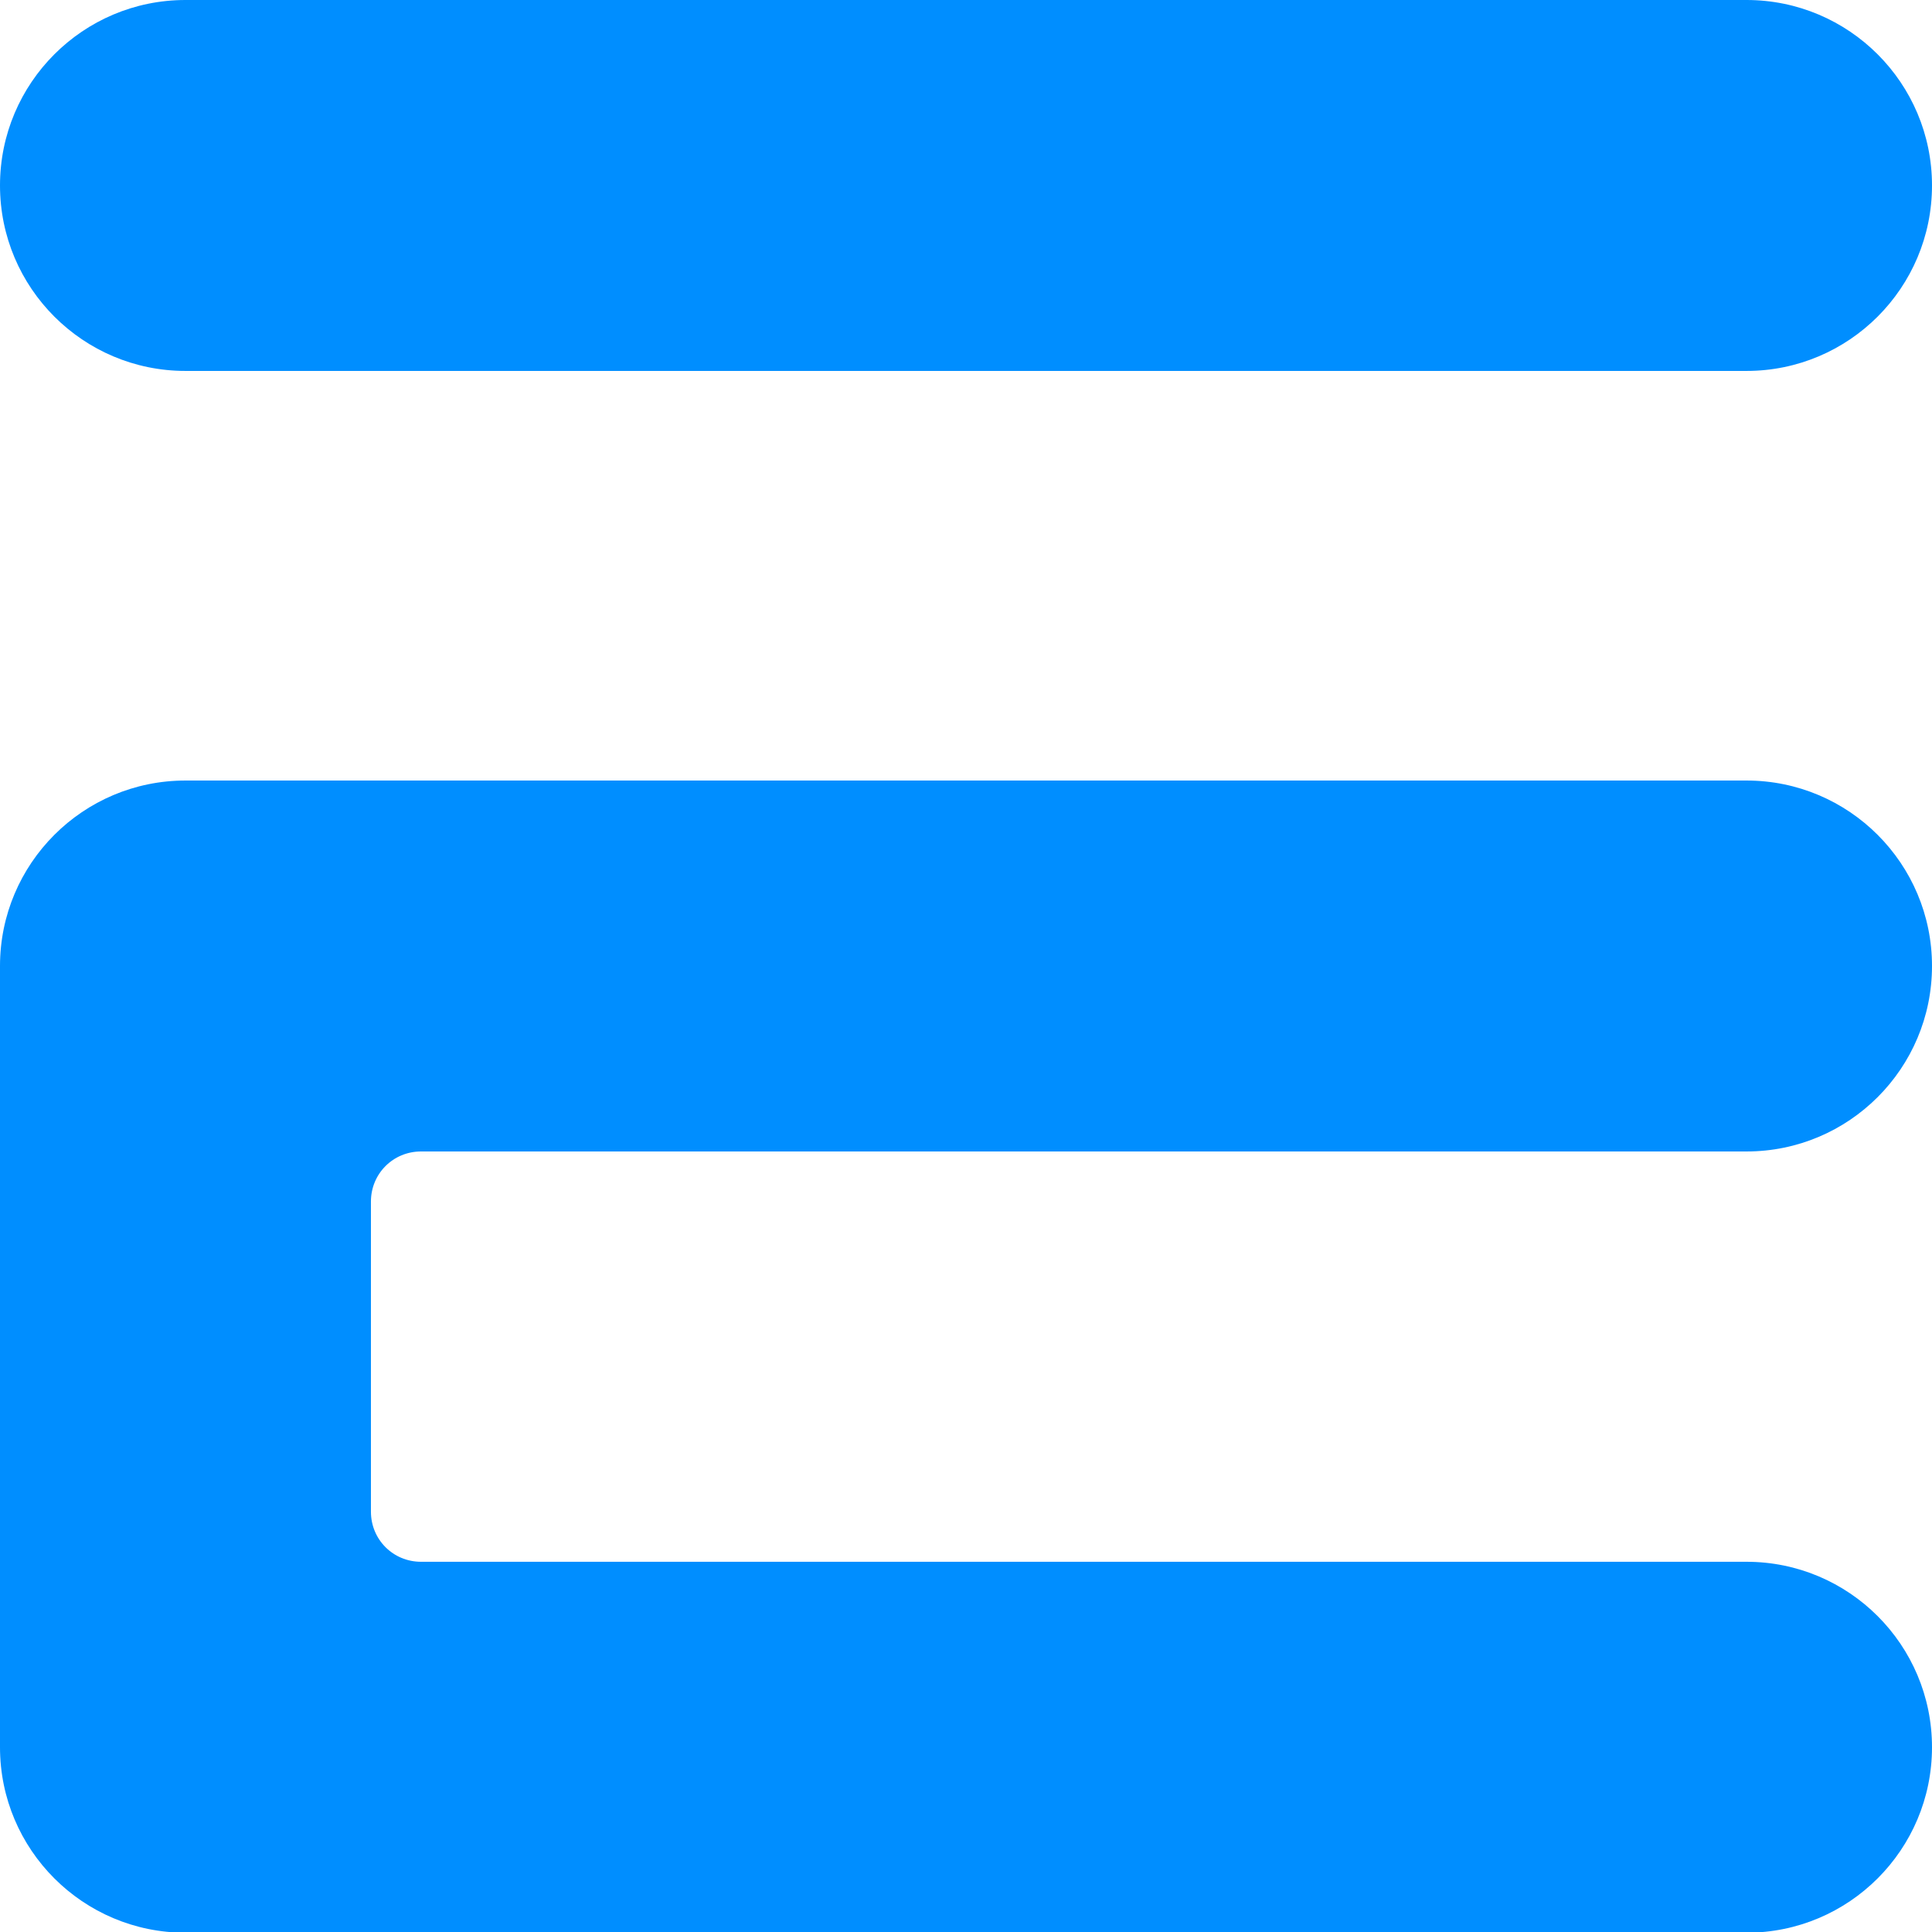
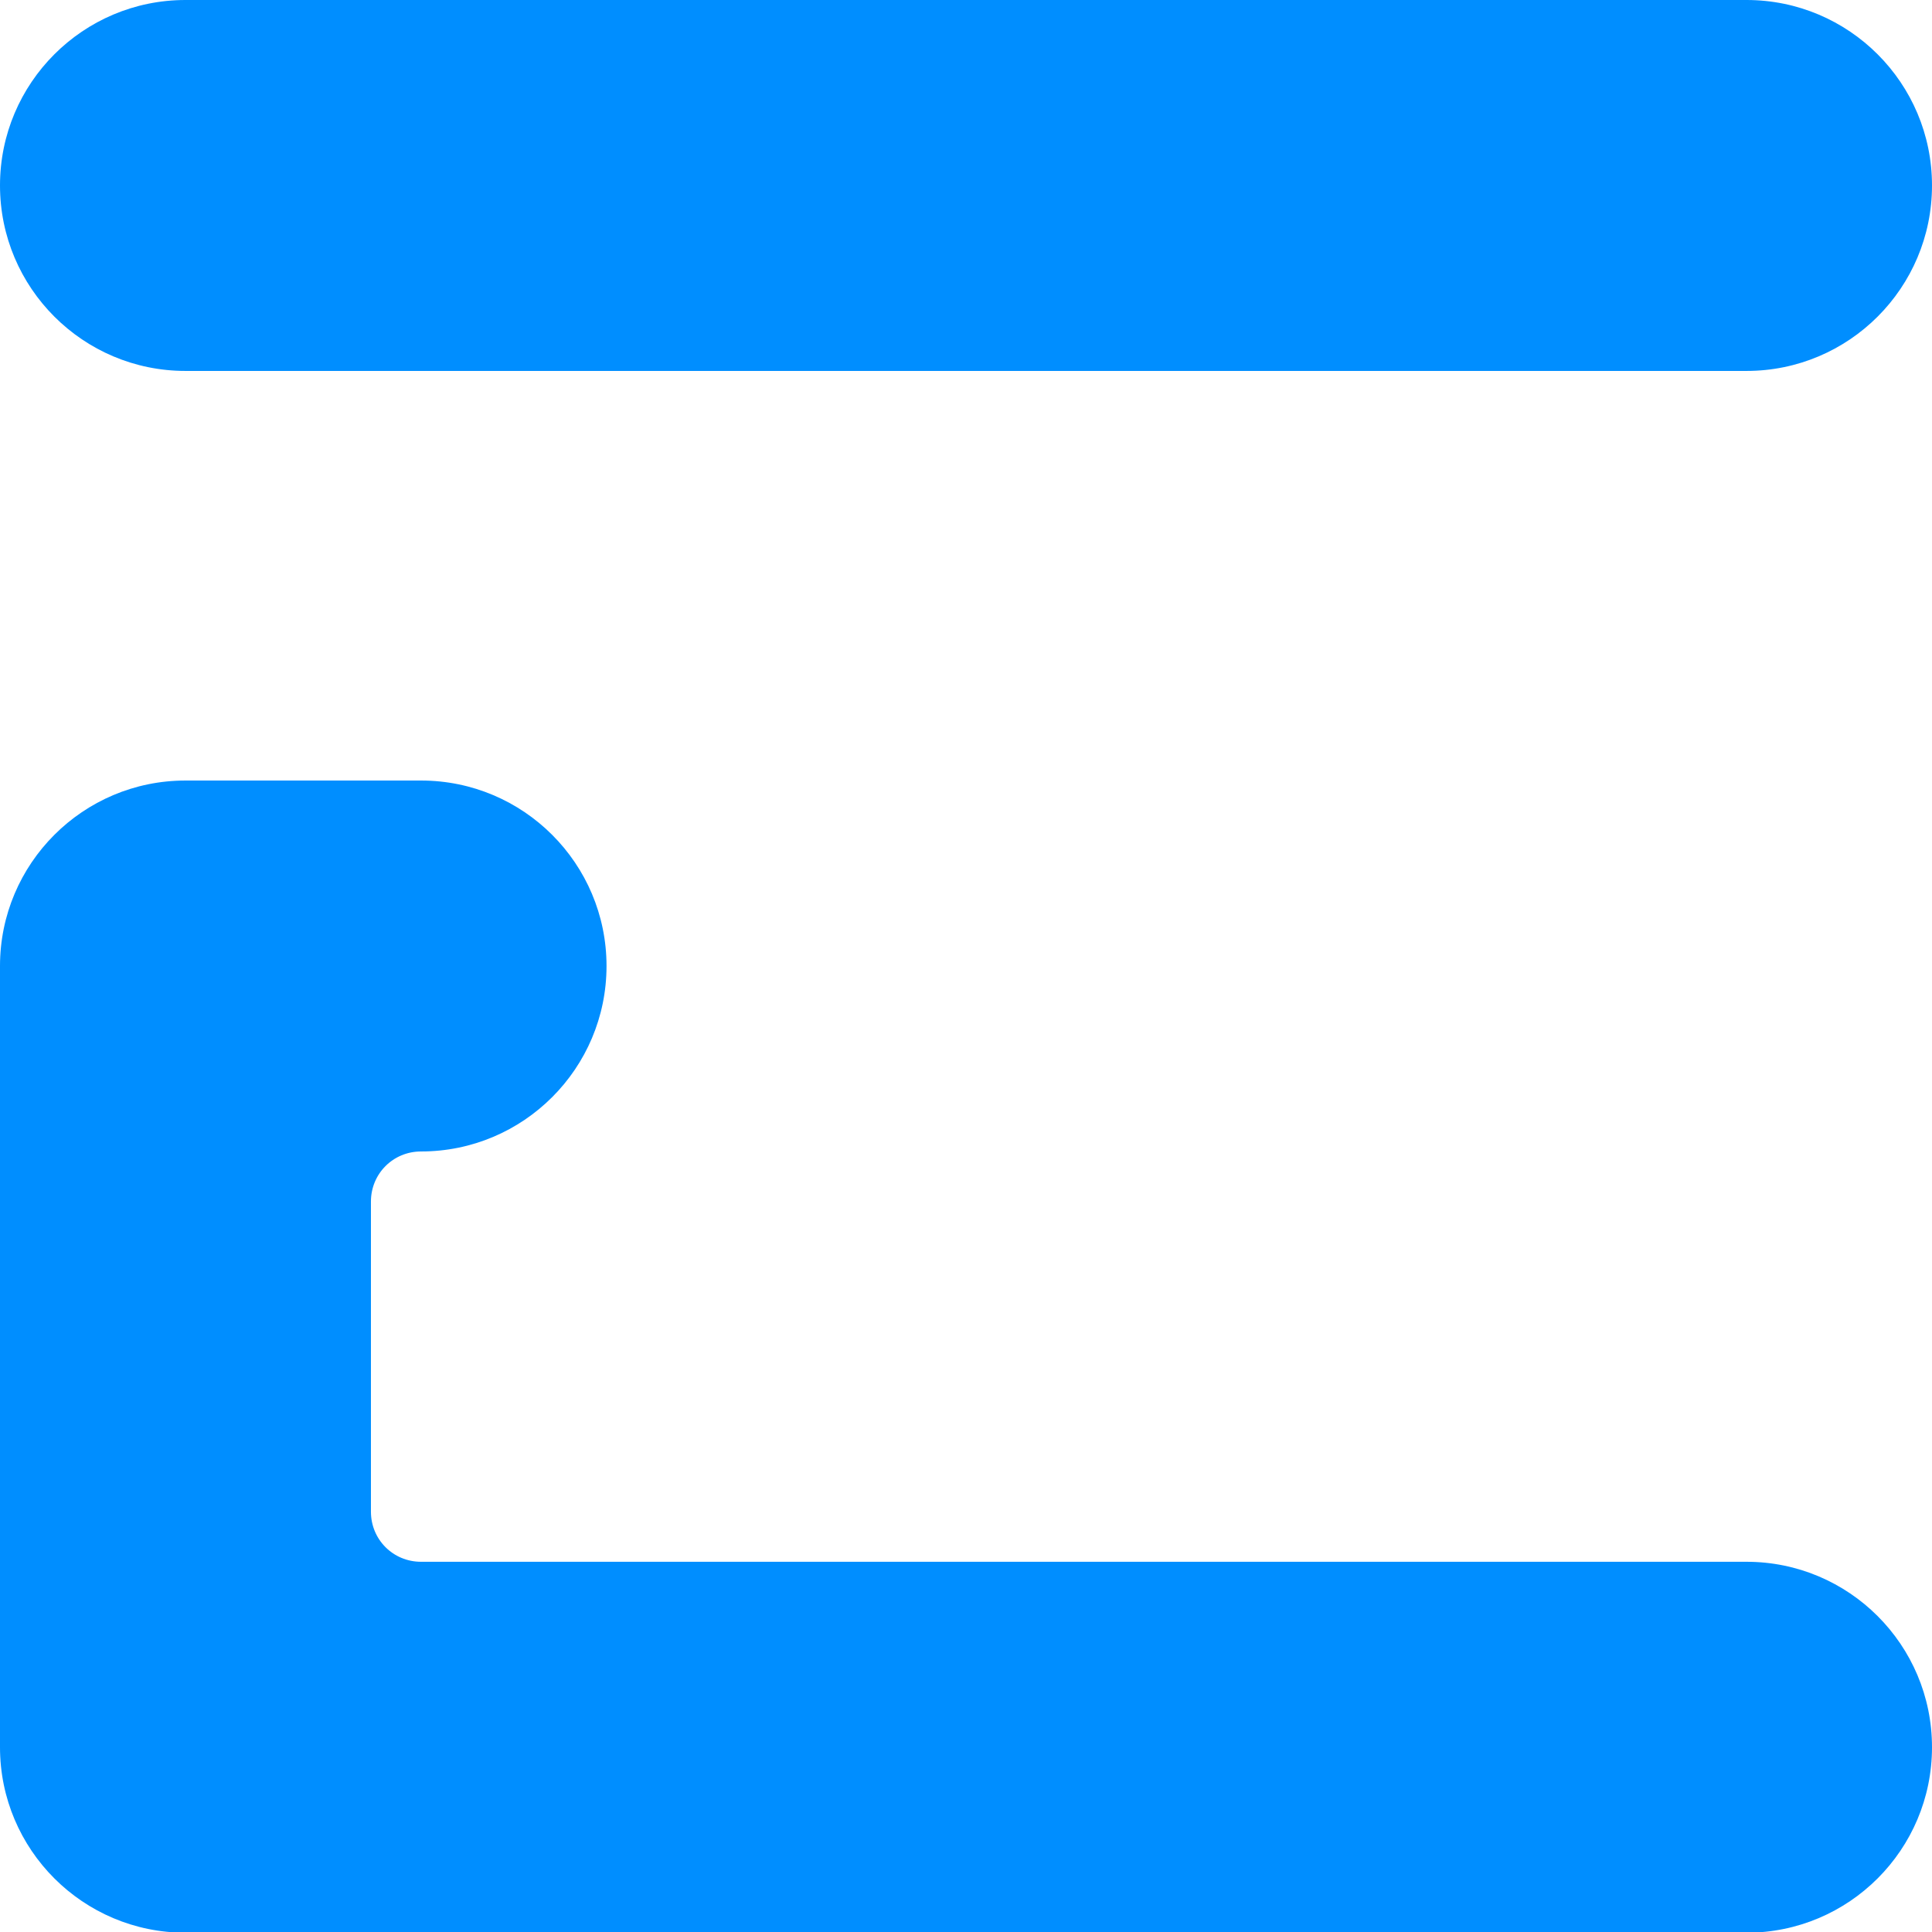
<svg xmlns="http://www.w3.org/2000/svg" id="Layer_2" data-name="Layer 2" viewBox="0 0 26.98 26.98">
  <defs>
    <style>      .cls-1 {        fill: #008eff;        fill-rule: evenodd;        stroke-width: 0px;      }    </style>
  </defs>
  <g id="Layer_1-2" data-name="Layer 1">
-     <path id="LOGO_Blau" data-name="LOGO Blau" class="cls-1" d="M24.39,5.18H2.59c-1.43,0-2.59-1.16-2.59-2.59h0C0,1.16,1.16,0,2.59,0h21.8C25.82,0,26.98,1.16,26.98,2.59h0c0,1.43-1.16,2.59-2.59,2.59h0ZM24.39,10.9H2.59c-1.43,0-2.59,1.16-2.59,2.59h0v10.84h0v.07h0c0,1.43,1.16,2.59,2.59,2.59h21.8c1.43,0,2.59-1.16,2.59-2.59h0c0-1.43-1.16-2.59-2.59-2.59H5.88c-.39,0-.7-.31-.7-.7h0v-4.33c0-.39.31-.7.7-.7h18.51c1.43,0,2.59-1.16,2.59-2.59h0c0-1.43-1.16-2.59-2.59-2.59Z" />
+     <path id="LOGO_Blau" data-name="LOGO Blau" class="cls-1" d="M24.39,5.18H2.59c-1.43,0-2.59-1.16-2.59-2.59h0C0,1.16,1.16,0,2.59,0h21.8C25.82,0,26.98,1.16,26.98,2.59h0c0,1.43-1.16,2.59-2.59,2.59h0ZM24.39,10.9H2.59c-1.43,0-2.59,1.16-2.59,2.59h0v10.84h0v.07h0c0,1.43,1.16,2.59,2.59,2.59h21.8c1.43,0,2.59-1.16,2.59-2.59h0c0-1.43-1.16-2.59-2.59-2.59H5.88c-.39,0-.7-.31-.7-.7h0v-4.33c0-.39.31-.7.7-.7c1.43,0,2.59-1.16,2.59-2.59h0c0-1.43-1.16-2.59-2.59-2.59Z" />
  </g>
</svg>